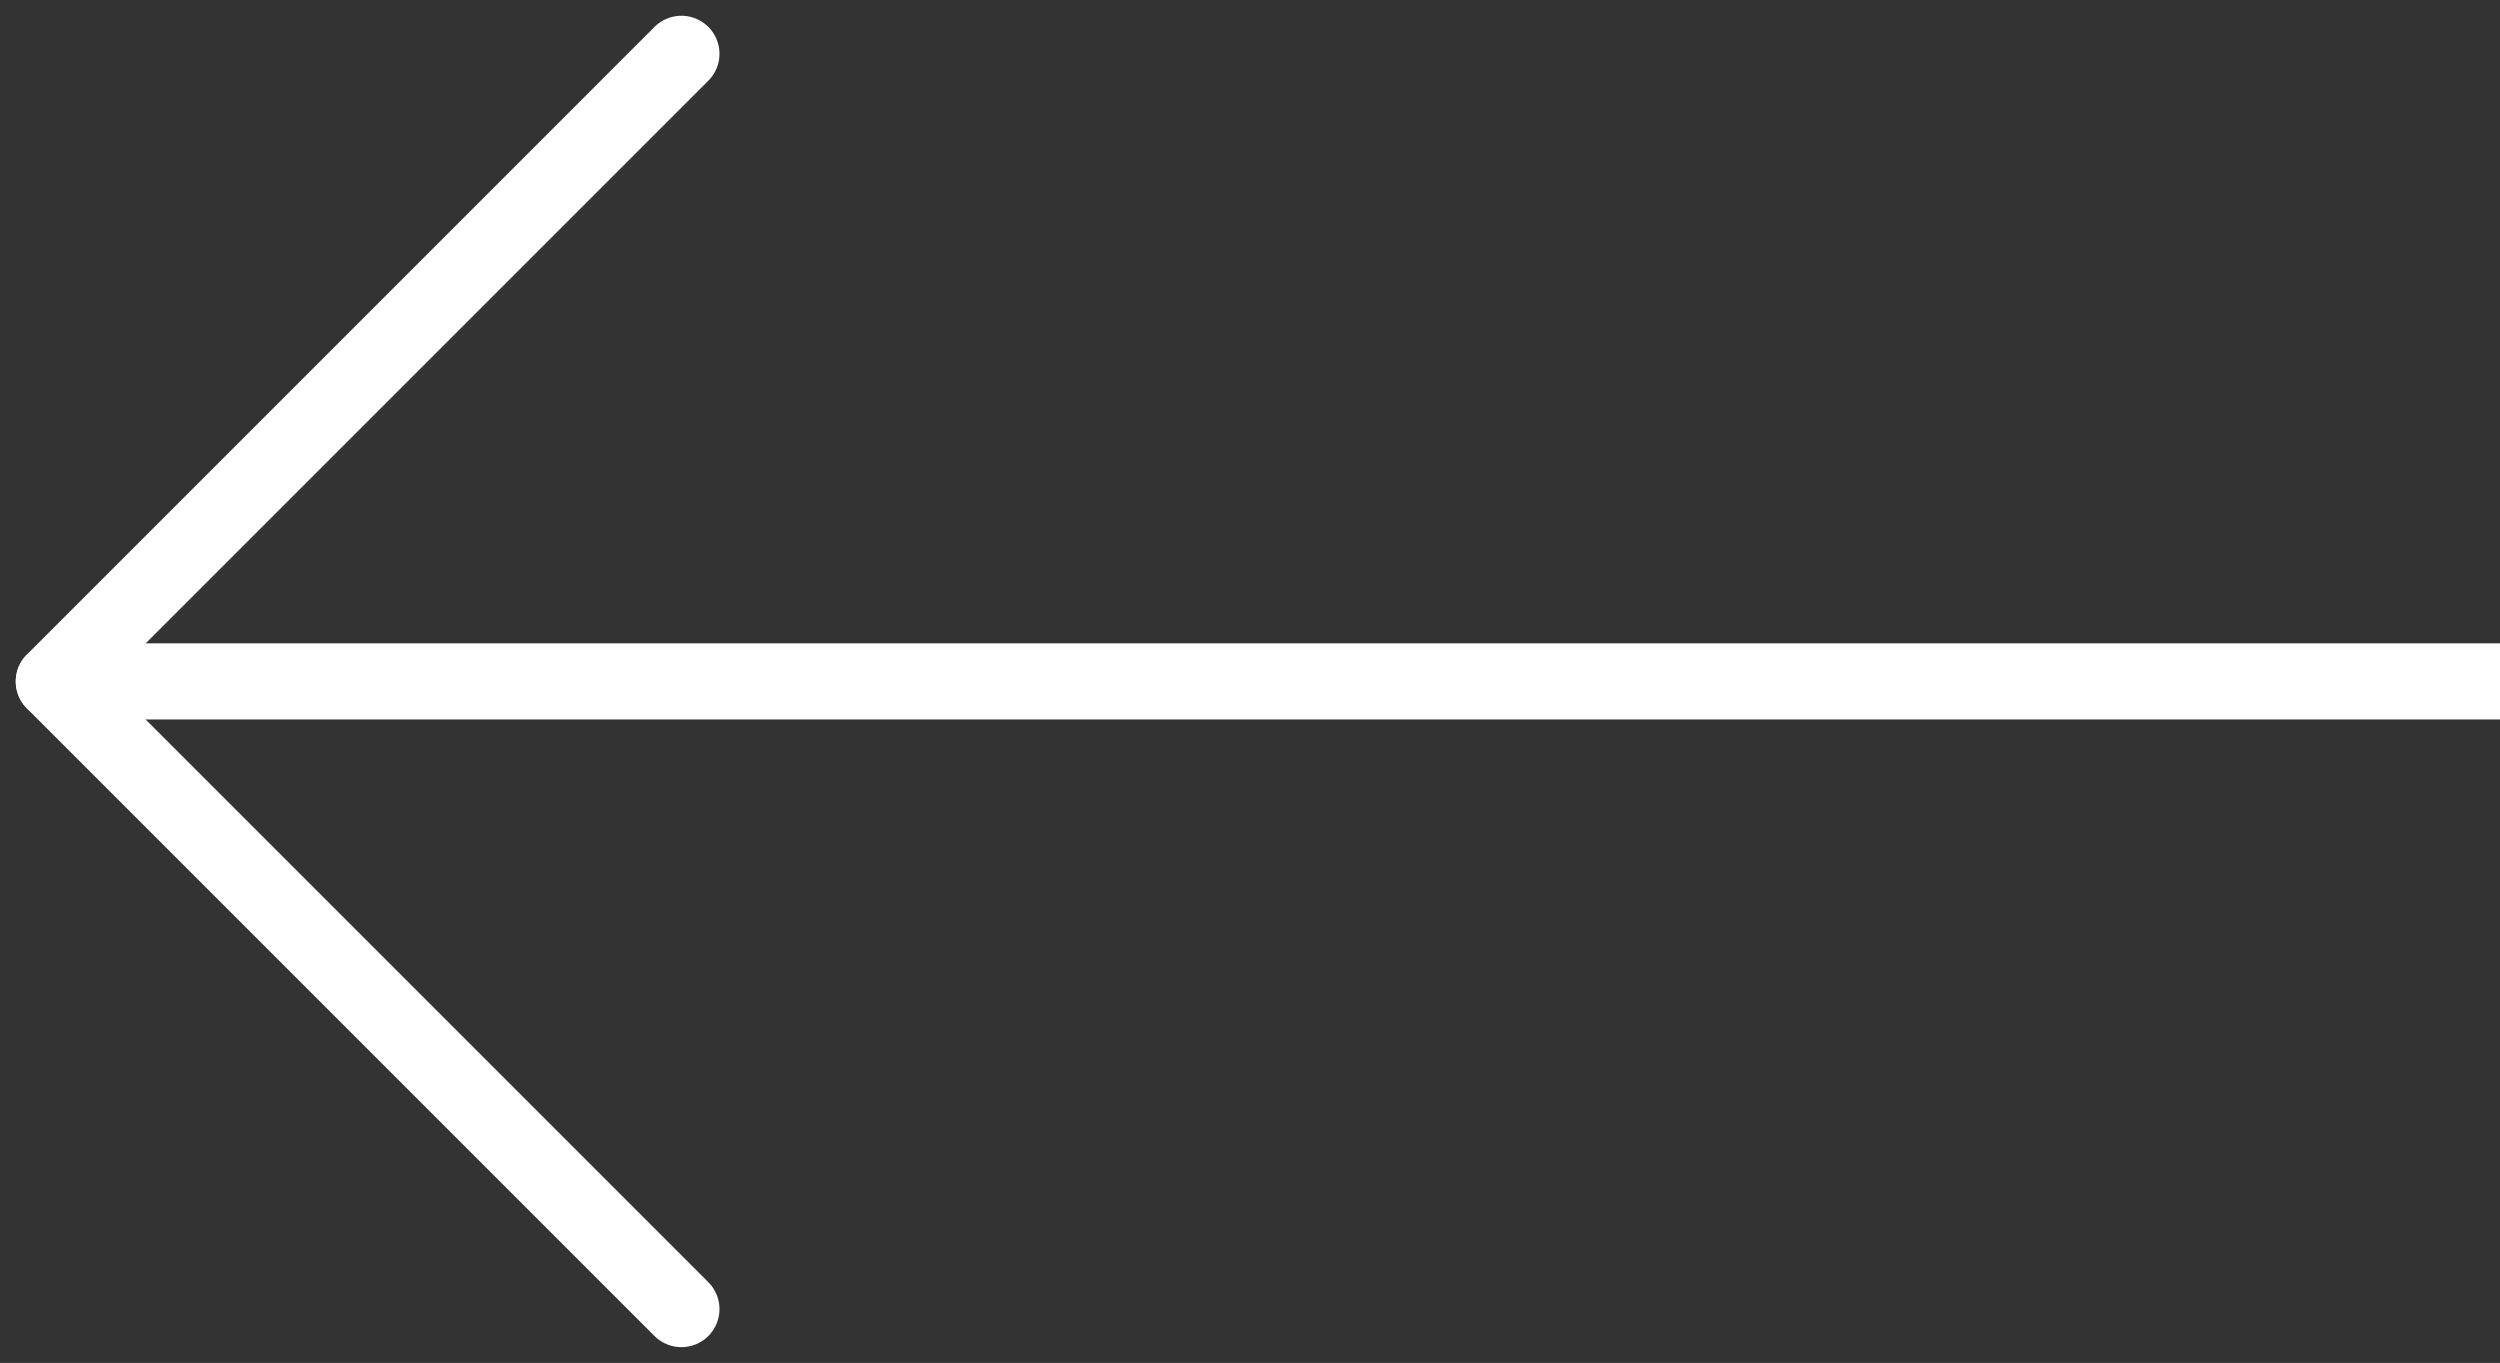
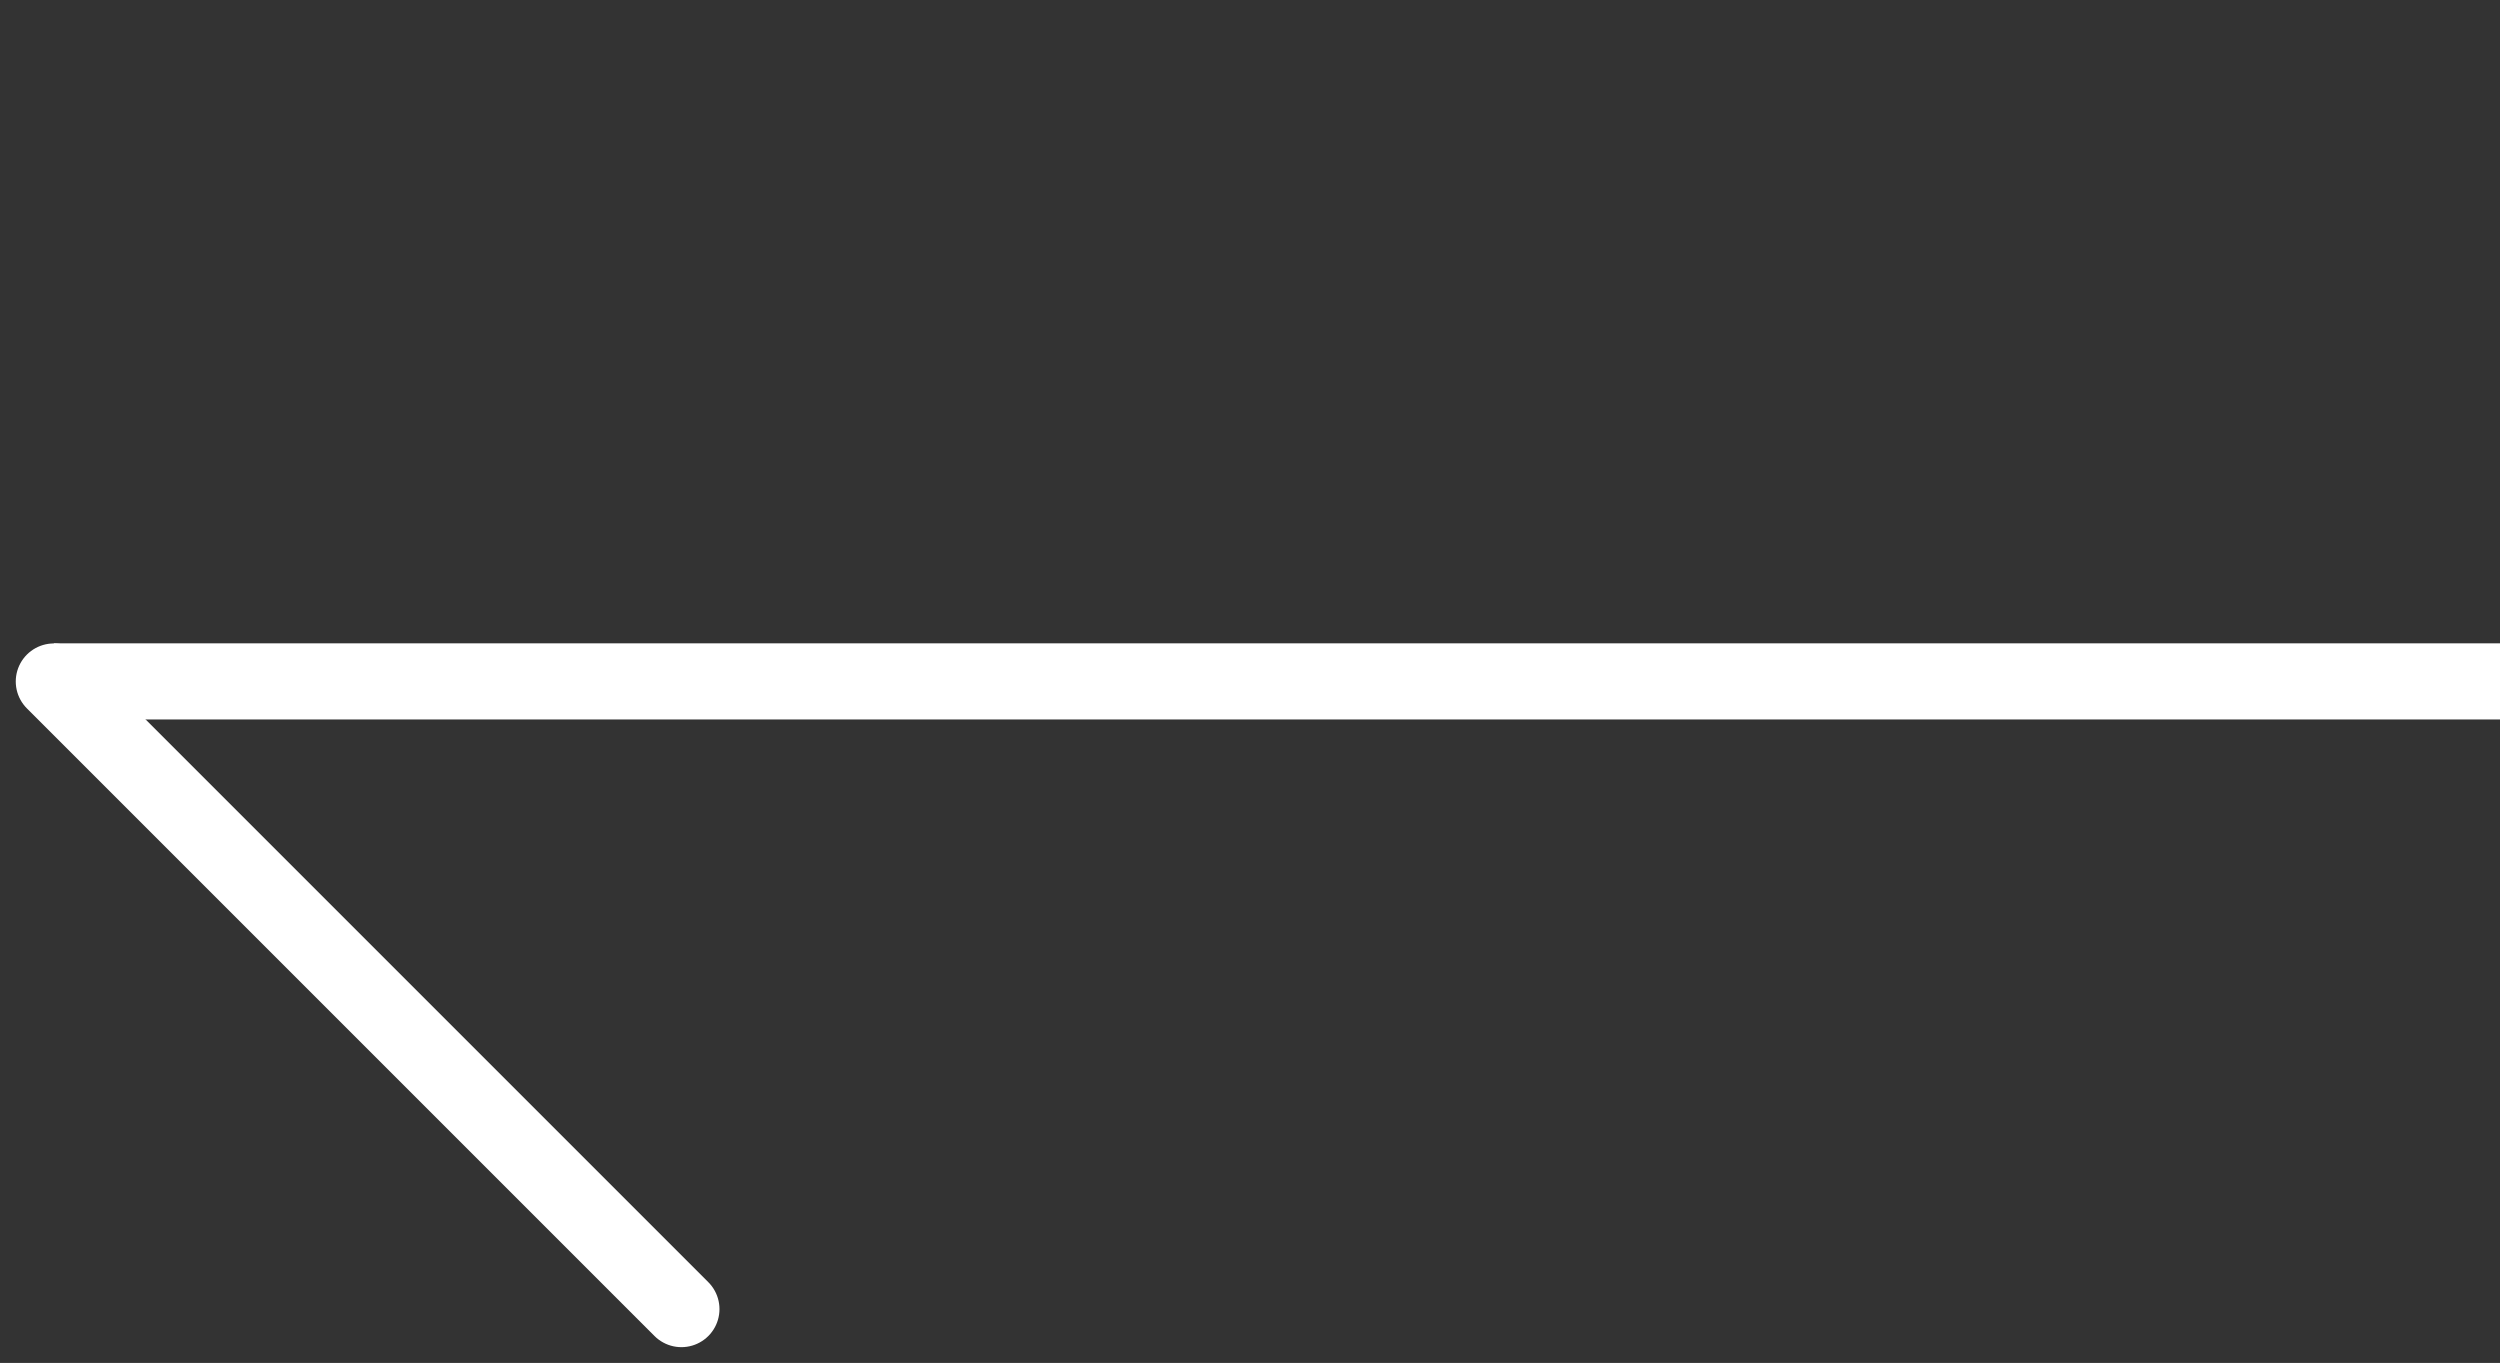
<svg xmlns="http://www.w3.org/2000/svg" width="32.847" height="17.907" viewBox="0 0 32.847 17.907">
  <rect x="0" y="0" width="32.847" height="17.907" fill="#333333" stroke="none" />
  <g id="组_273" data-name="组 273" transform="translate(6930.847 2268.7) rotate(180)">
    <line id="直线_64" data-name="直线 64" x2="8.246" y2="8.246" transform="translate(6921.894 2251.5)" fill="rgba(0,0,0,0)" stroke="#fff" stroke-linecap="round" stroke-width="1" />
-     <line id="直线_65" data-name="直线 65" x1="8.246" y2="8.246" transform="translate(6921.894 2259.747)" fill="rgba(0,0,0,0)" stroke="#fff" stroke-linecap="round" stroke-width="1" />
    <line id="直线_66" data-name="直线 66" x1="32.14" transform="translate(6898 2259.747)" fill="none" stroke="#fff" stroke-width="1" />
  </g>
</svg>